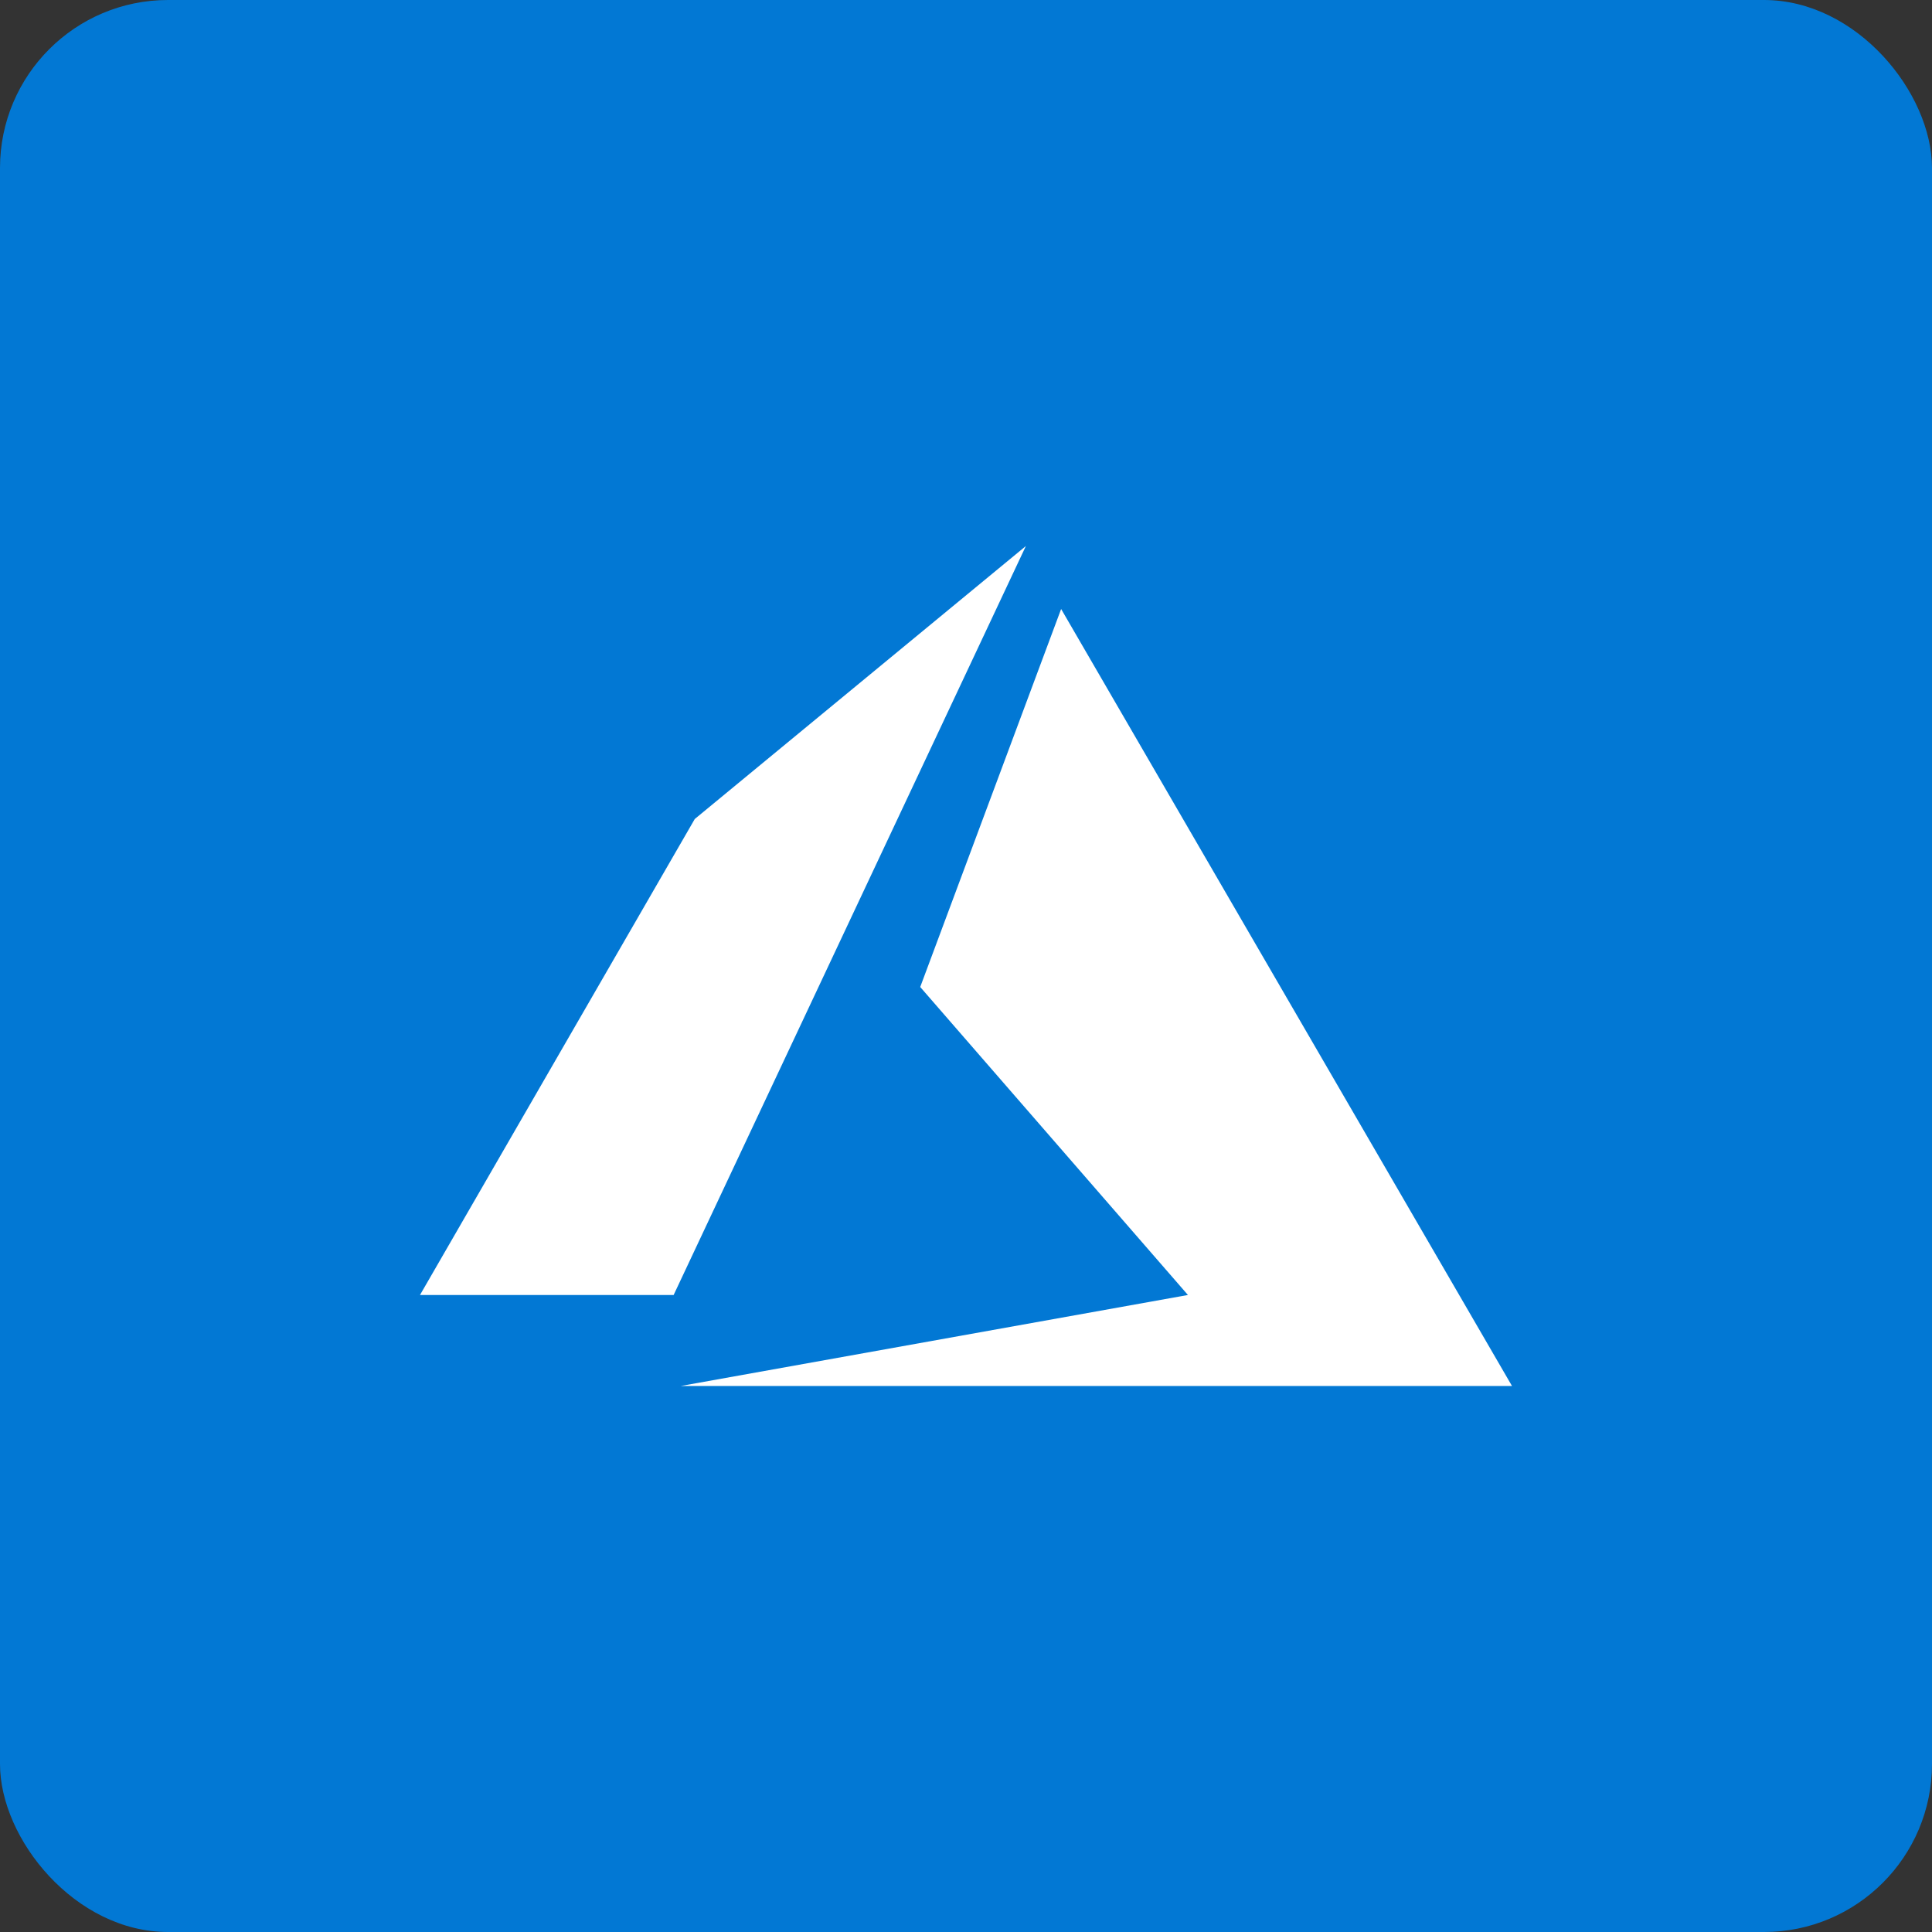
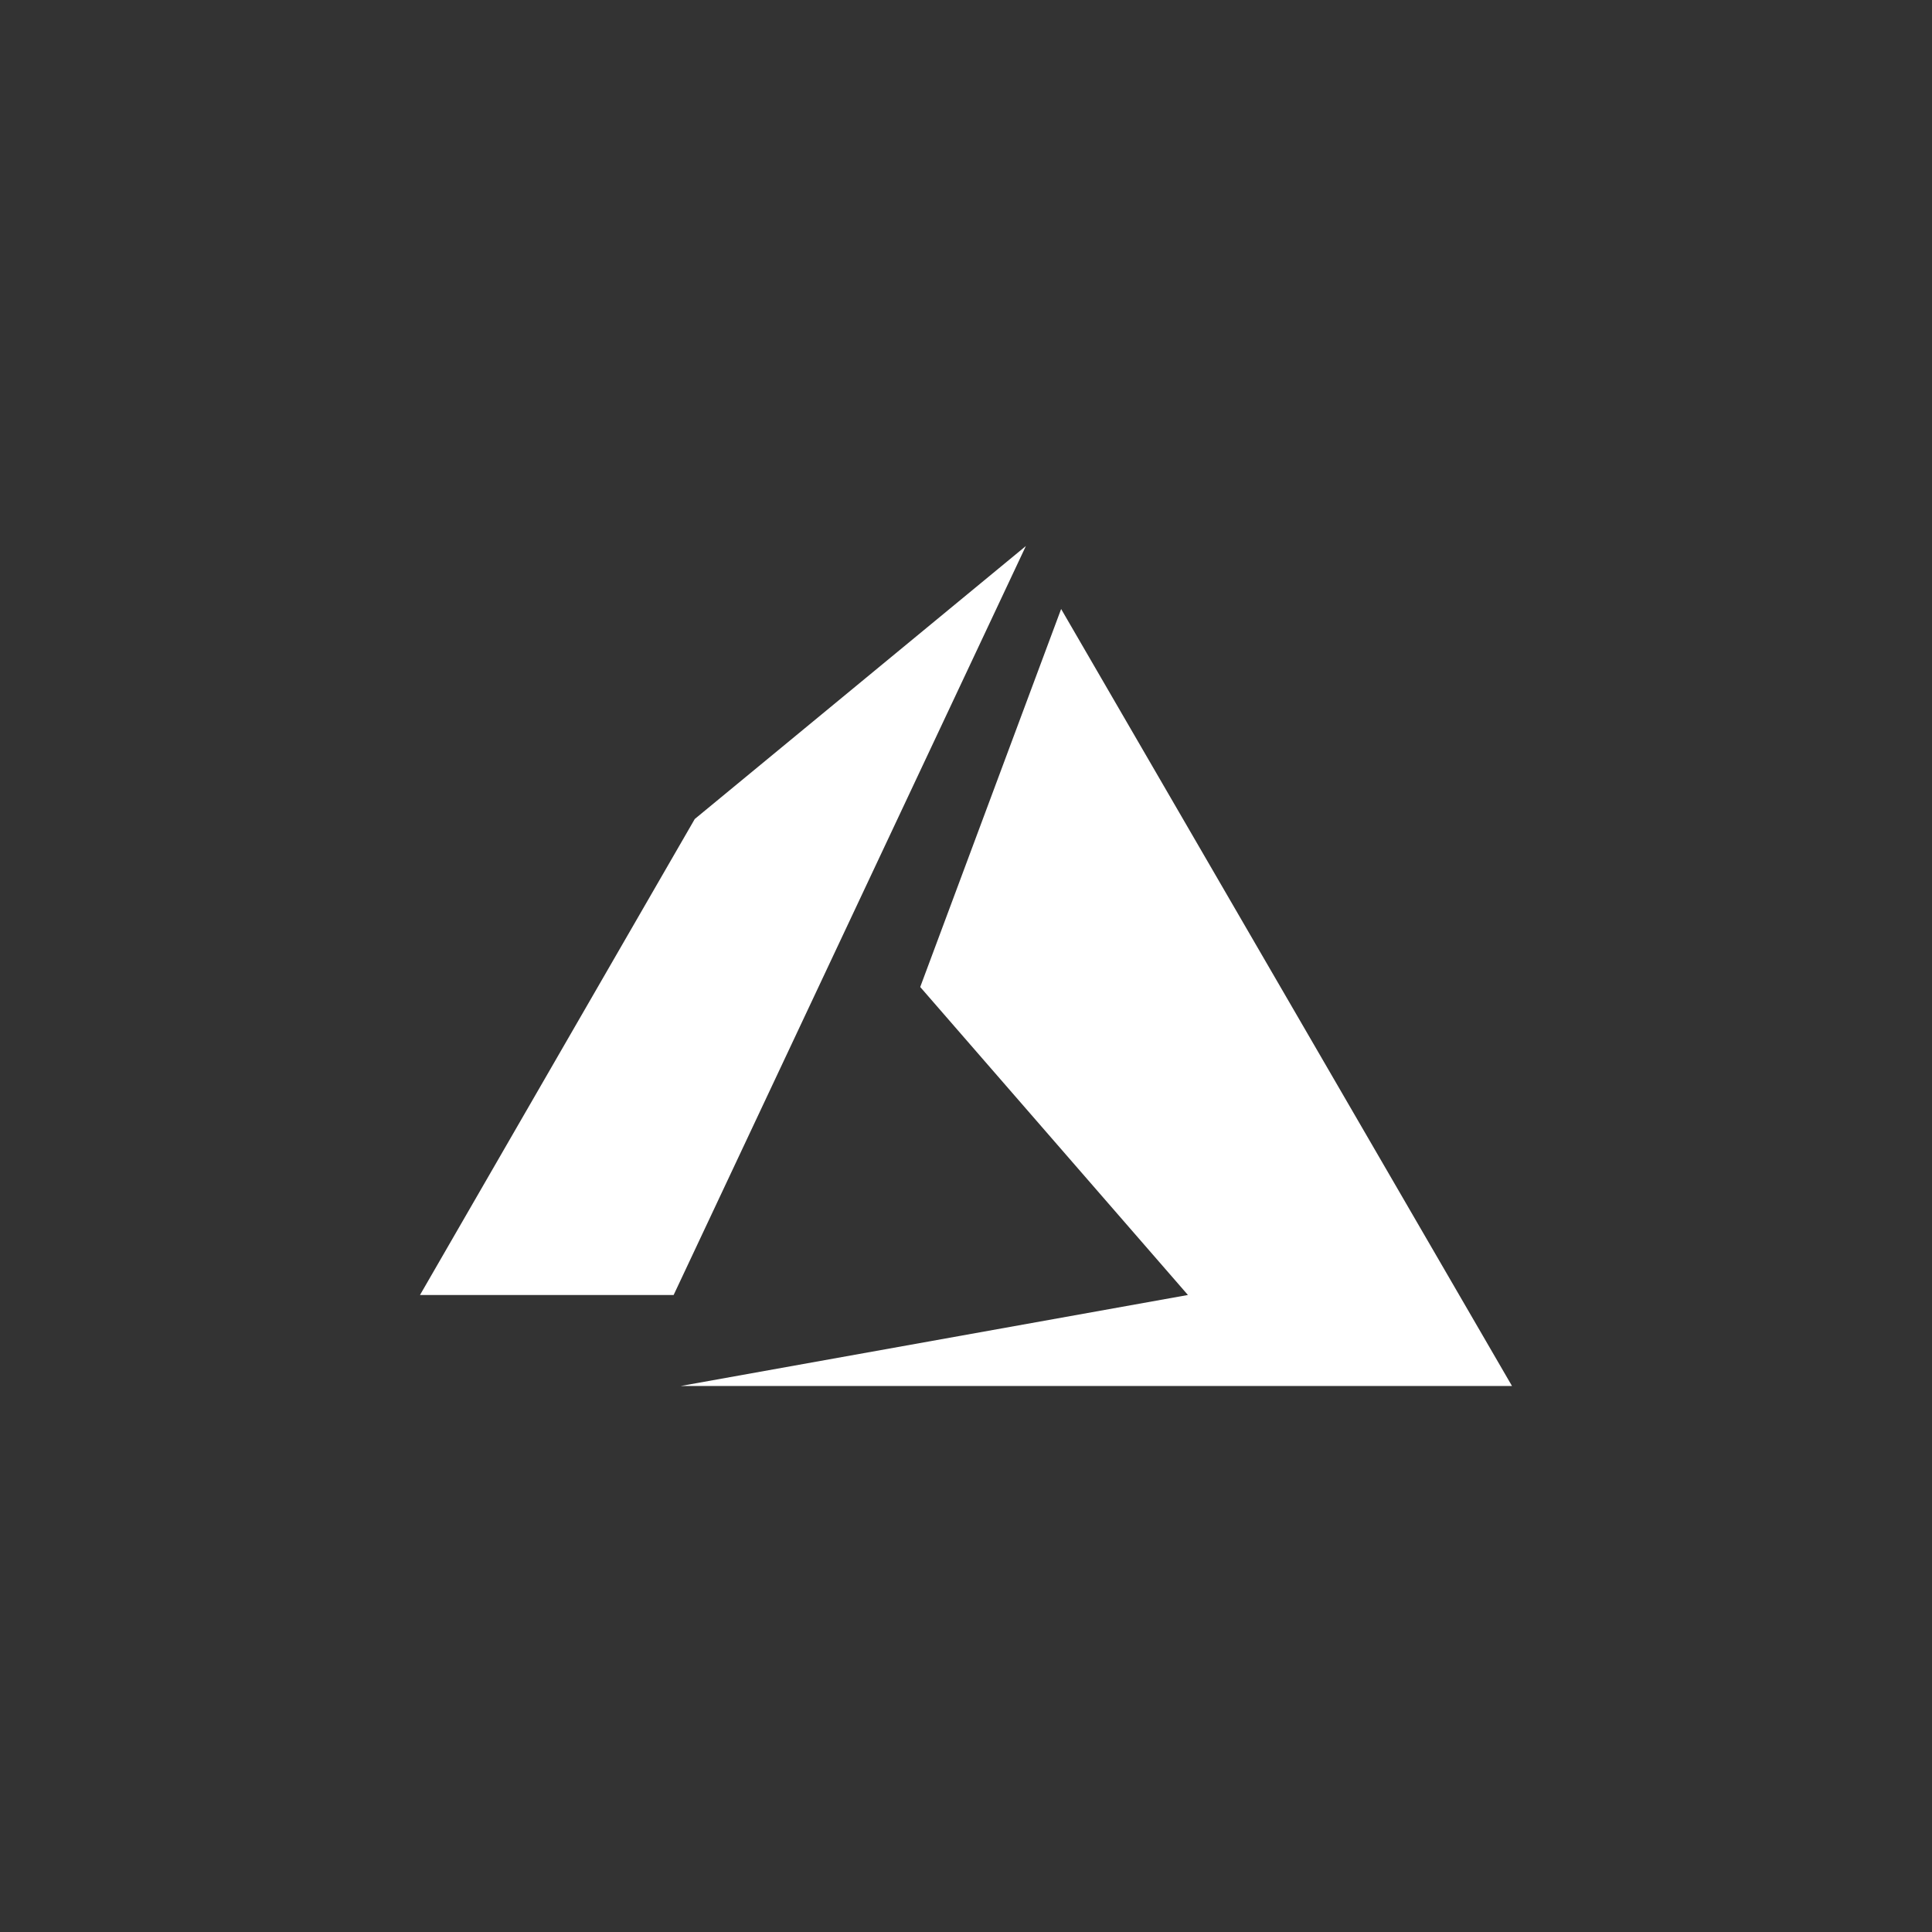
<svg xmlns="http://www.w3.org/2000/svg" width="46px" height="46px" viewBox="0 0 46 46" version="1.1">
  <rect x="0" y="0" width="46" height="46" fill="#333333" stroke="none" />
  <desc>Created with Sketch.</desc>
  <defs />
  <g id="Page-1" stroke="none" stroke-width="1" fill="none" fill-rule="evenodd">
    <g id="azure" fill-rule="nonzero">
-       <rect id="Rectangle-17-Copy-3" fill="#0278D4" x="0" y="0" width="46" height="46" rx="4" />
      <path d="M10,30.833 L16.542,19.5 L24.426,13 L16.039,30.833 L10,30.833 Z M25.265,14.5 L36,33 L16.206,33 L28.284,30.833 L21.91,23.5 L25.265,14.5 Z" id="Combined-Shape" fill="#FFFFFF" />
    </g>
  </g>
</svg>